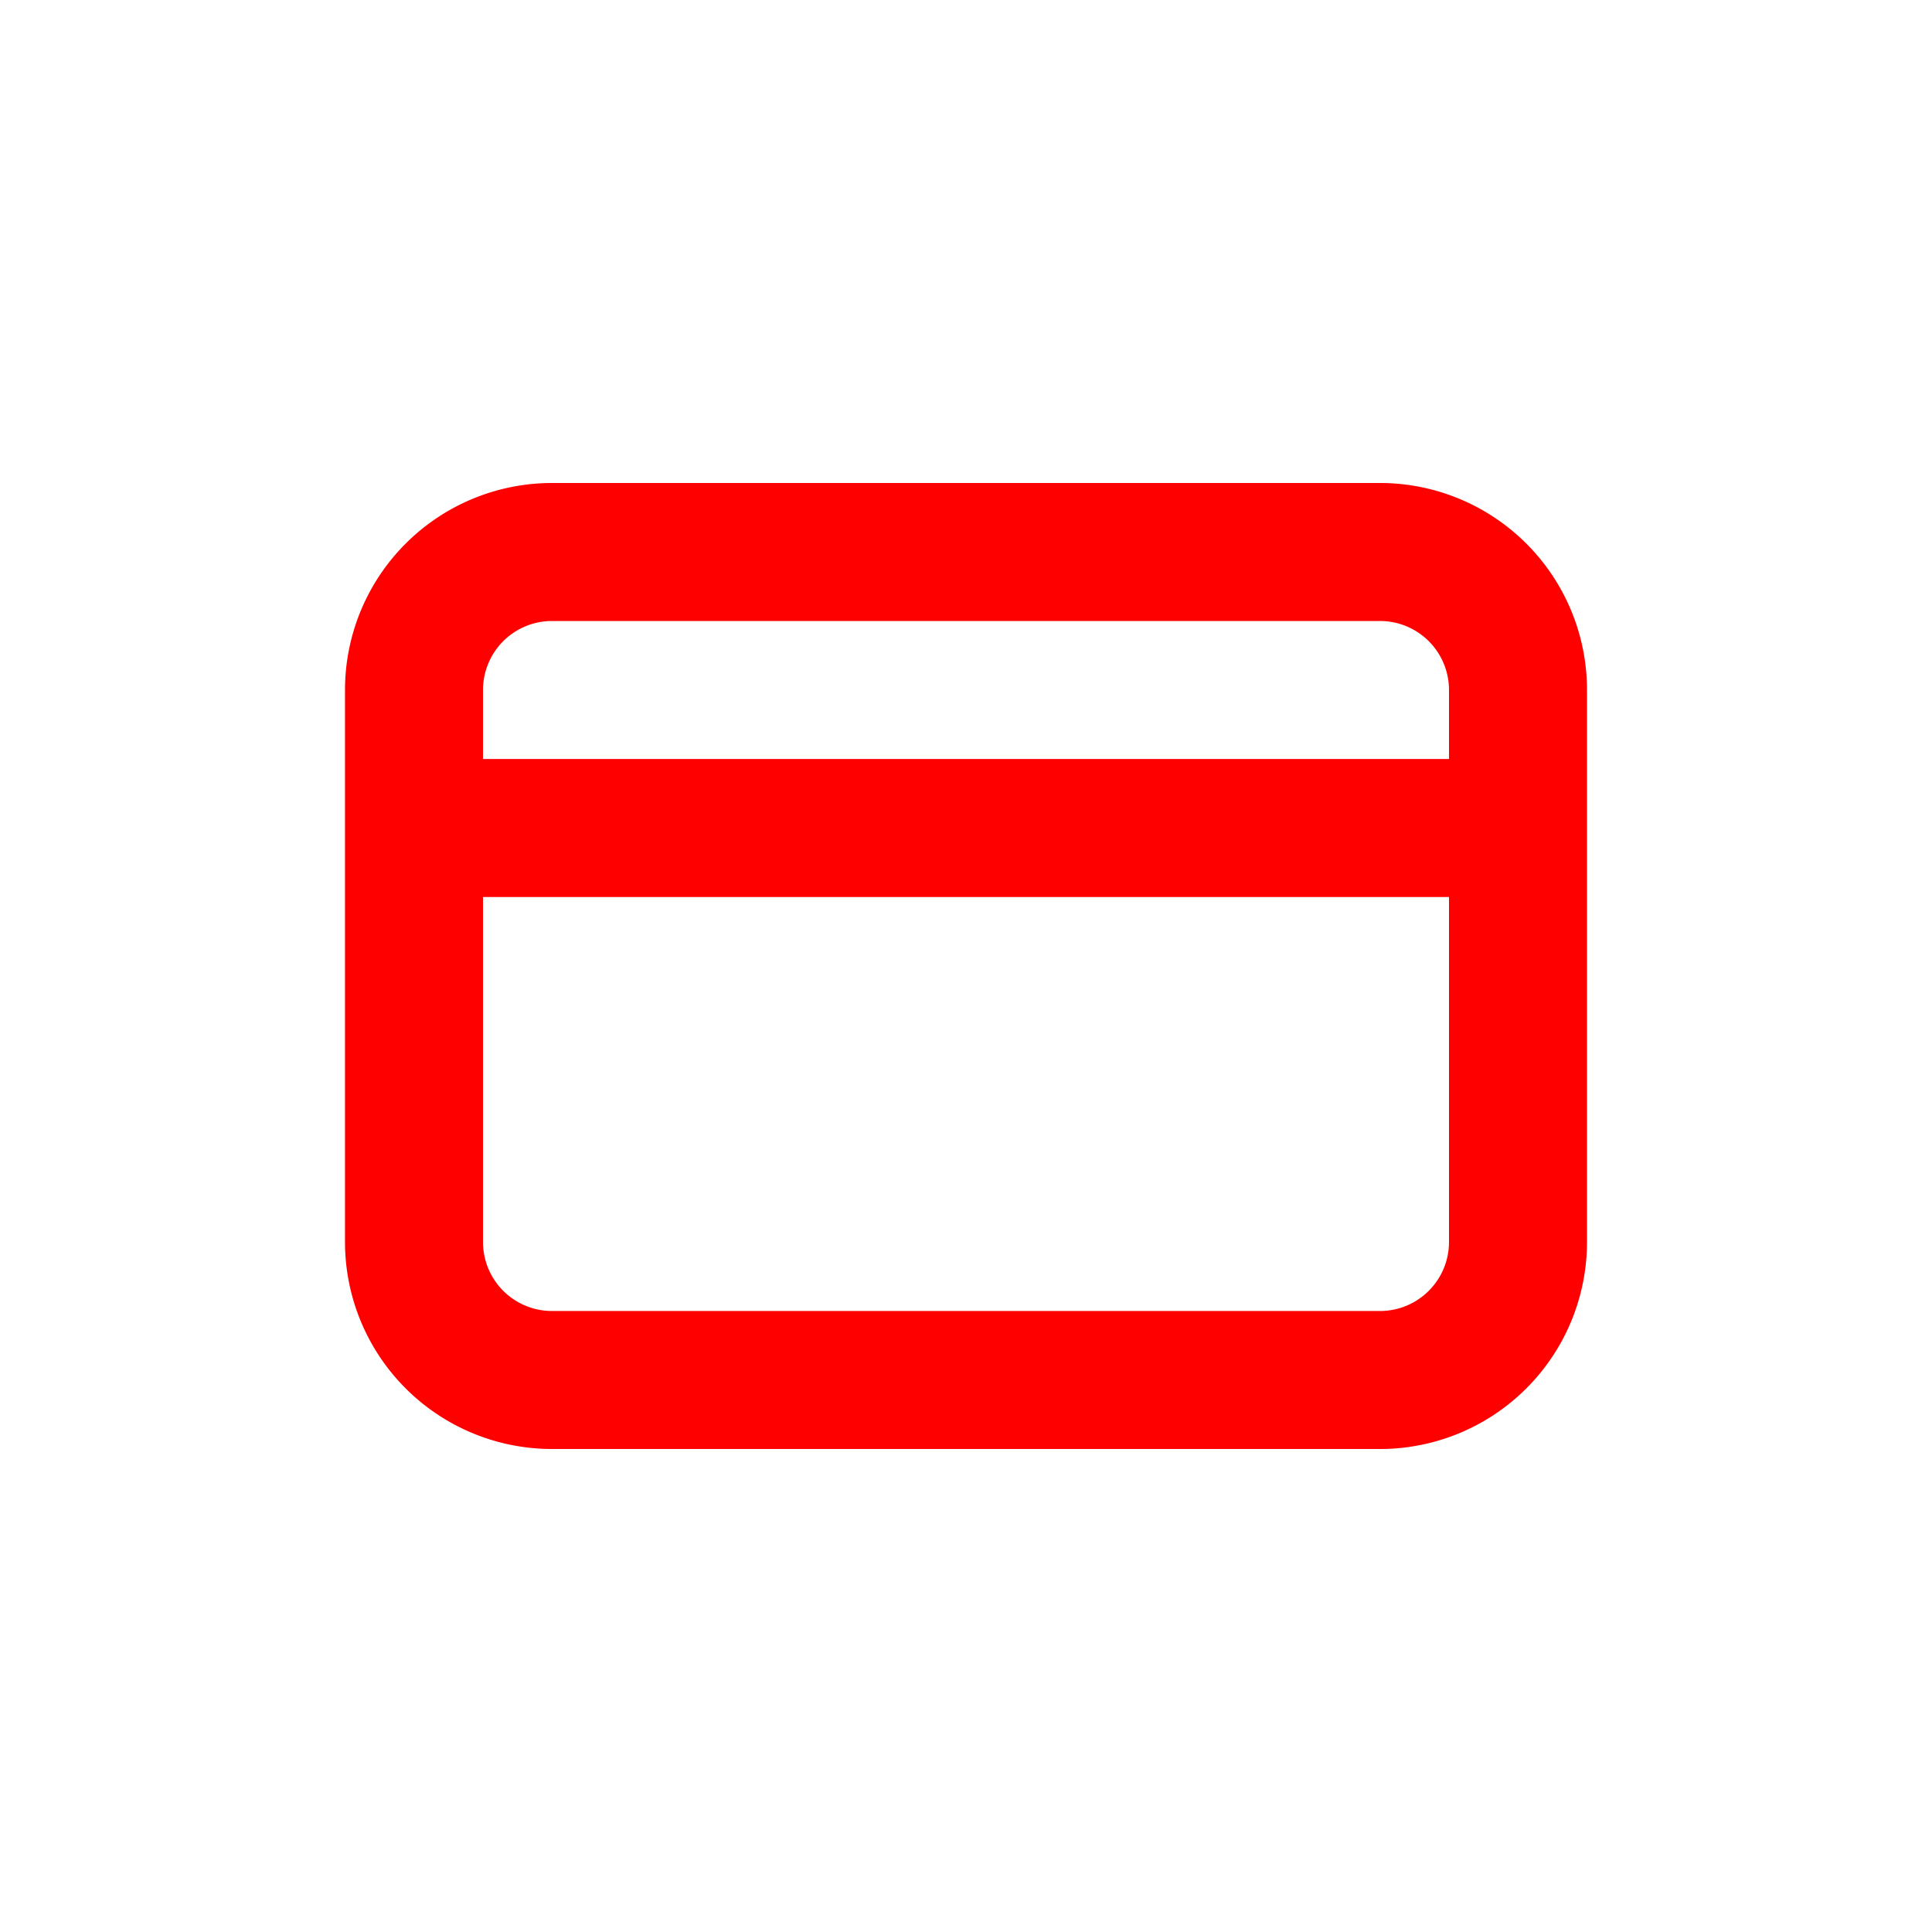
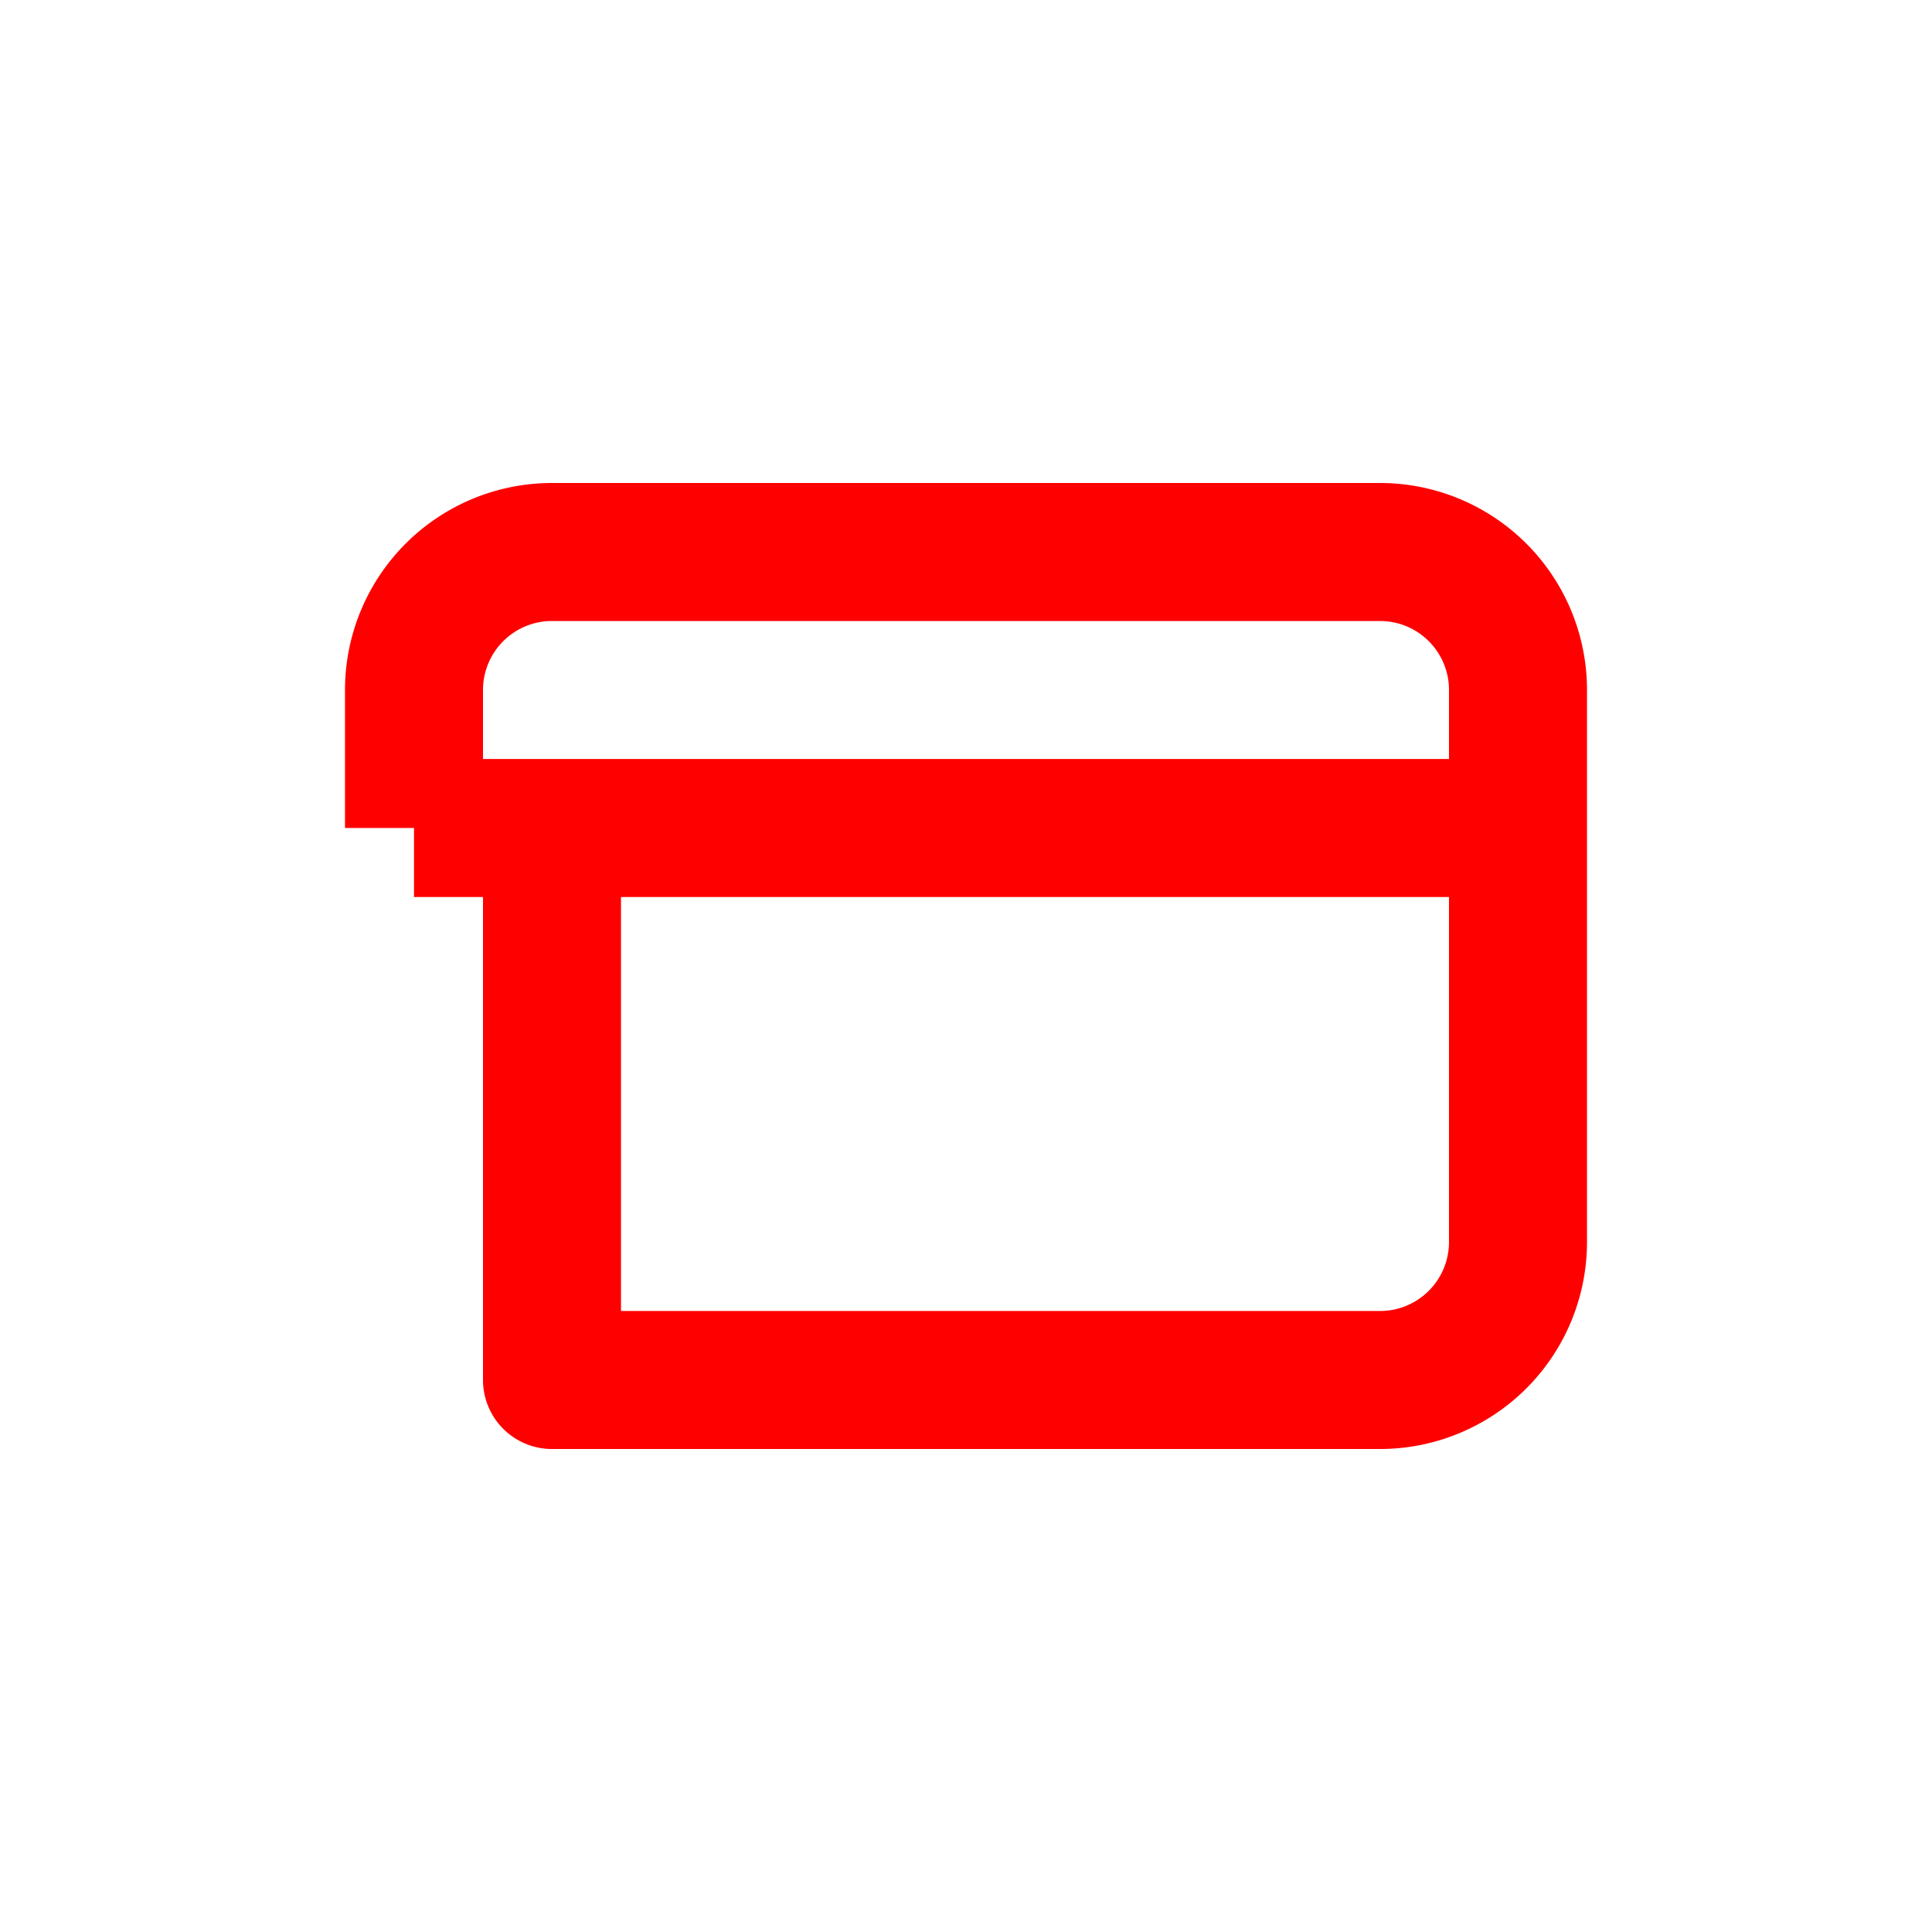
<svg xmlns="http://www.w3.org/2000/svg" width="16" height="16" fill="none" viewBox="0 0 14 14">
-   <path stroke="red" stroke-linejoin="round" d="M11 6V5a1 1 0 0 0-1-1H4a1 1 0 0 0-1 1v1m8 0H3m8 0v3a1 1 0 0 1-1 1H4a1 1 0 0 1-1-1V6" />
+   <path stroke="red" stroke-linejoin="round" d="M11 6V5a1 1 0 0 0-1-1H4a1 1 0 0 0-1 1v1m8 0H3m8 0v3a1 1 0 0 1-1 1H4V6" />
</svg>